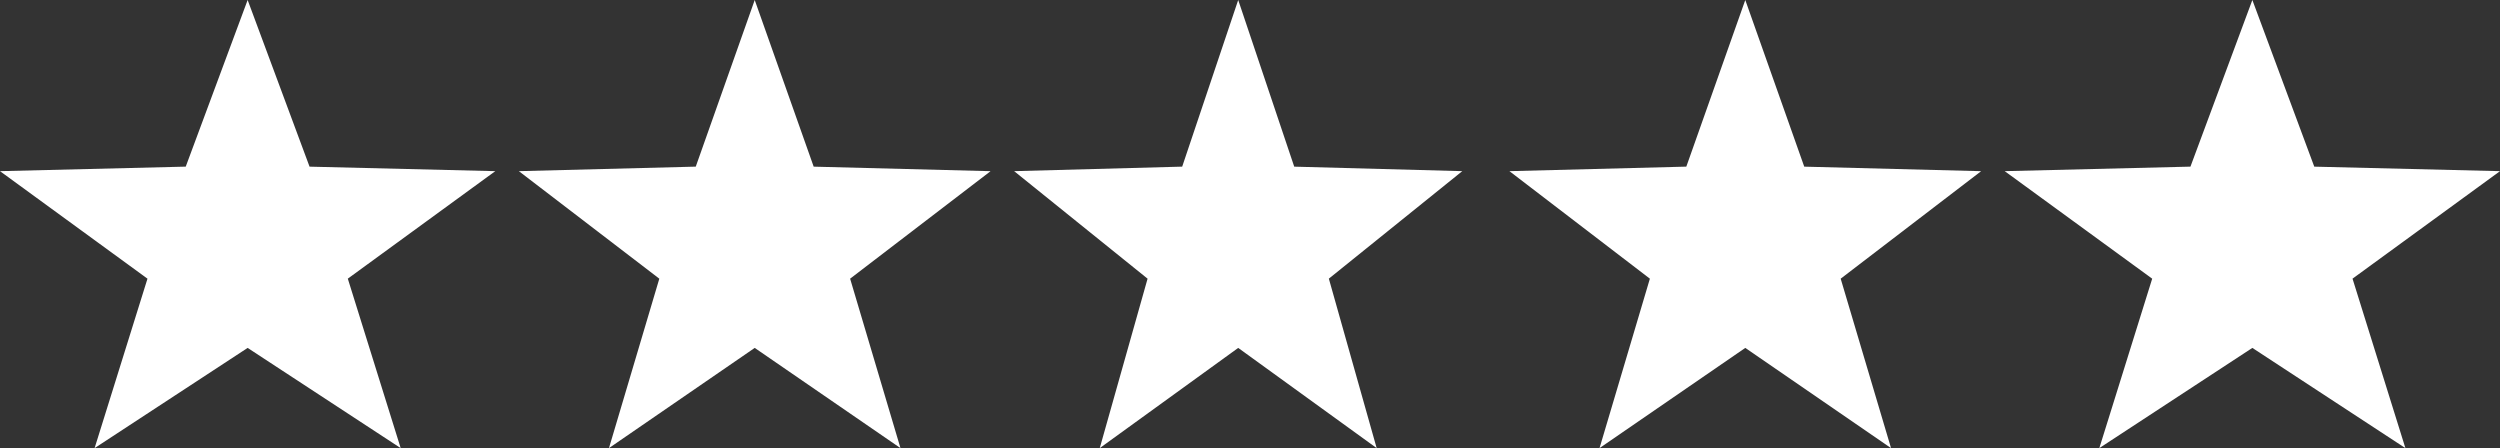
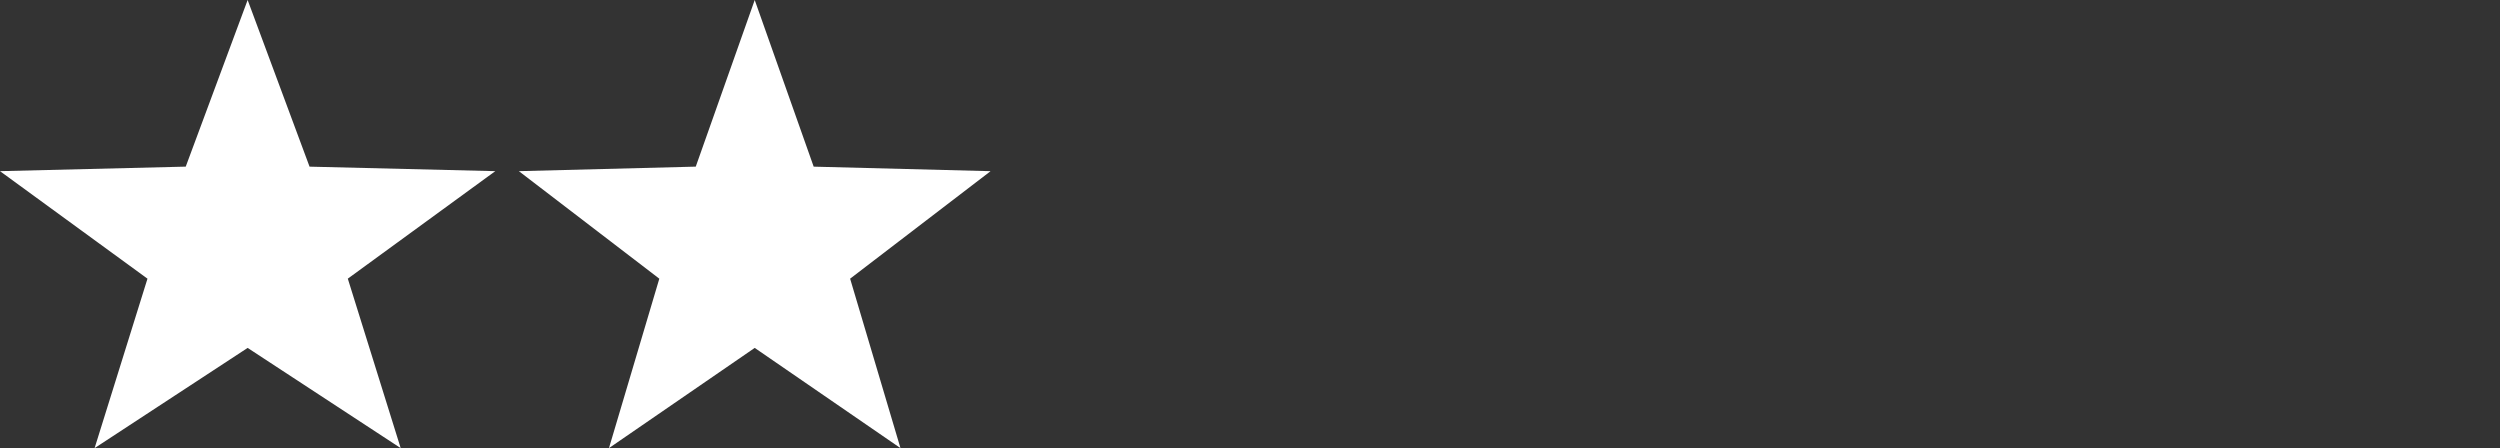
<svg xmlns="http://www.w3.org/2000/svg" height="19" viewBox="0 0 106 19" width="106">
  <rect x="0" y="0" width="106" height="19" fill="#333333" stroke="none" />
  <g data-name="Group 935" id="Group_935" transform="translate(-793.693 -538)">
-     <path d="M10,0l2.5,7.066,7.5.192-5.955,4.558L16.18,19,10,14.751,3.82,19l2.135-7.184L0,7.257l7.5-.192Z" data-name="Polygon 4" fill="#fff" id="Polygon_4" transform="translate(857.693 538)" />
-     <path d="M10.5,0l2.625,7.066L21,7.257l-6.253,4.558L16.989,19,10.5,14.751,4.011,19l2.242-7.184L0,7.257l7.875-.192Z" data-name="Polygon 10" fill="#fff" id="Polygon_10" transform="translate(878.693 538)" />
    <path d="M10.5,0l2.625,7.066L21,7.257l-6.253,4.558L16.989,19,10.5,14.751,4.011,19l2.242-7.184L0,7.257l7.875-.192Z" data-name="Polygon 1" fill="#fff" id="Polygon_1" transform="translate(793.693 538)" />
    <path d="M10,0l2.5,7.066,7.5.192-5.955,4.558L16.18,19,10,14.751,3.82,19l2.135-7.184L0,7.257l7.5-.192Z" data-name="Polygon 2" fill="#fff" id="Polygon_2" transform="translate(815.693 538)" />
-     <path d="M9.5,0l2.375,7.066L19,7.257l-5.657,4.558L15.371,19,9.5,14.751,3.629,19l2.028-7.184L0,7.257l7.125-.192Z" data-name="Polygon 3" fill="#fff" id="Polygon_3" transform="translate(836.693 538)" />
  </g>
</svg>